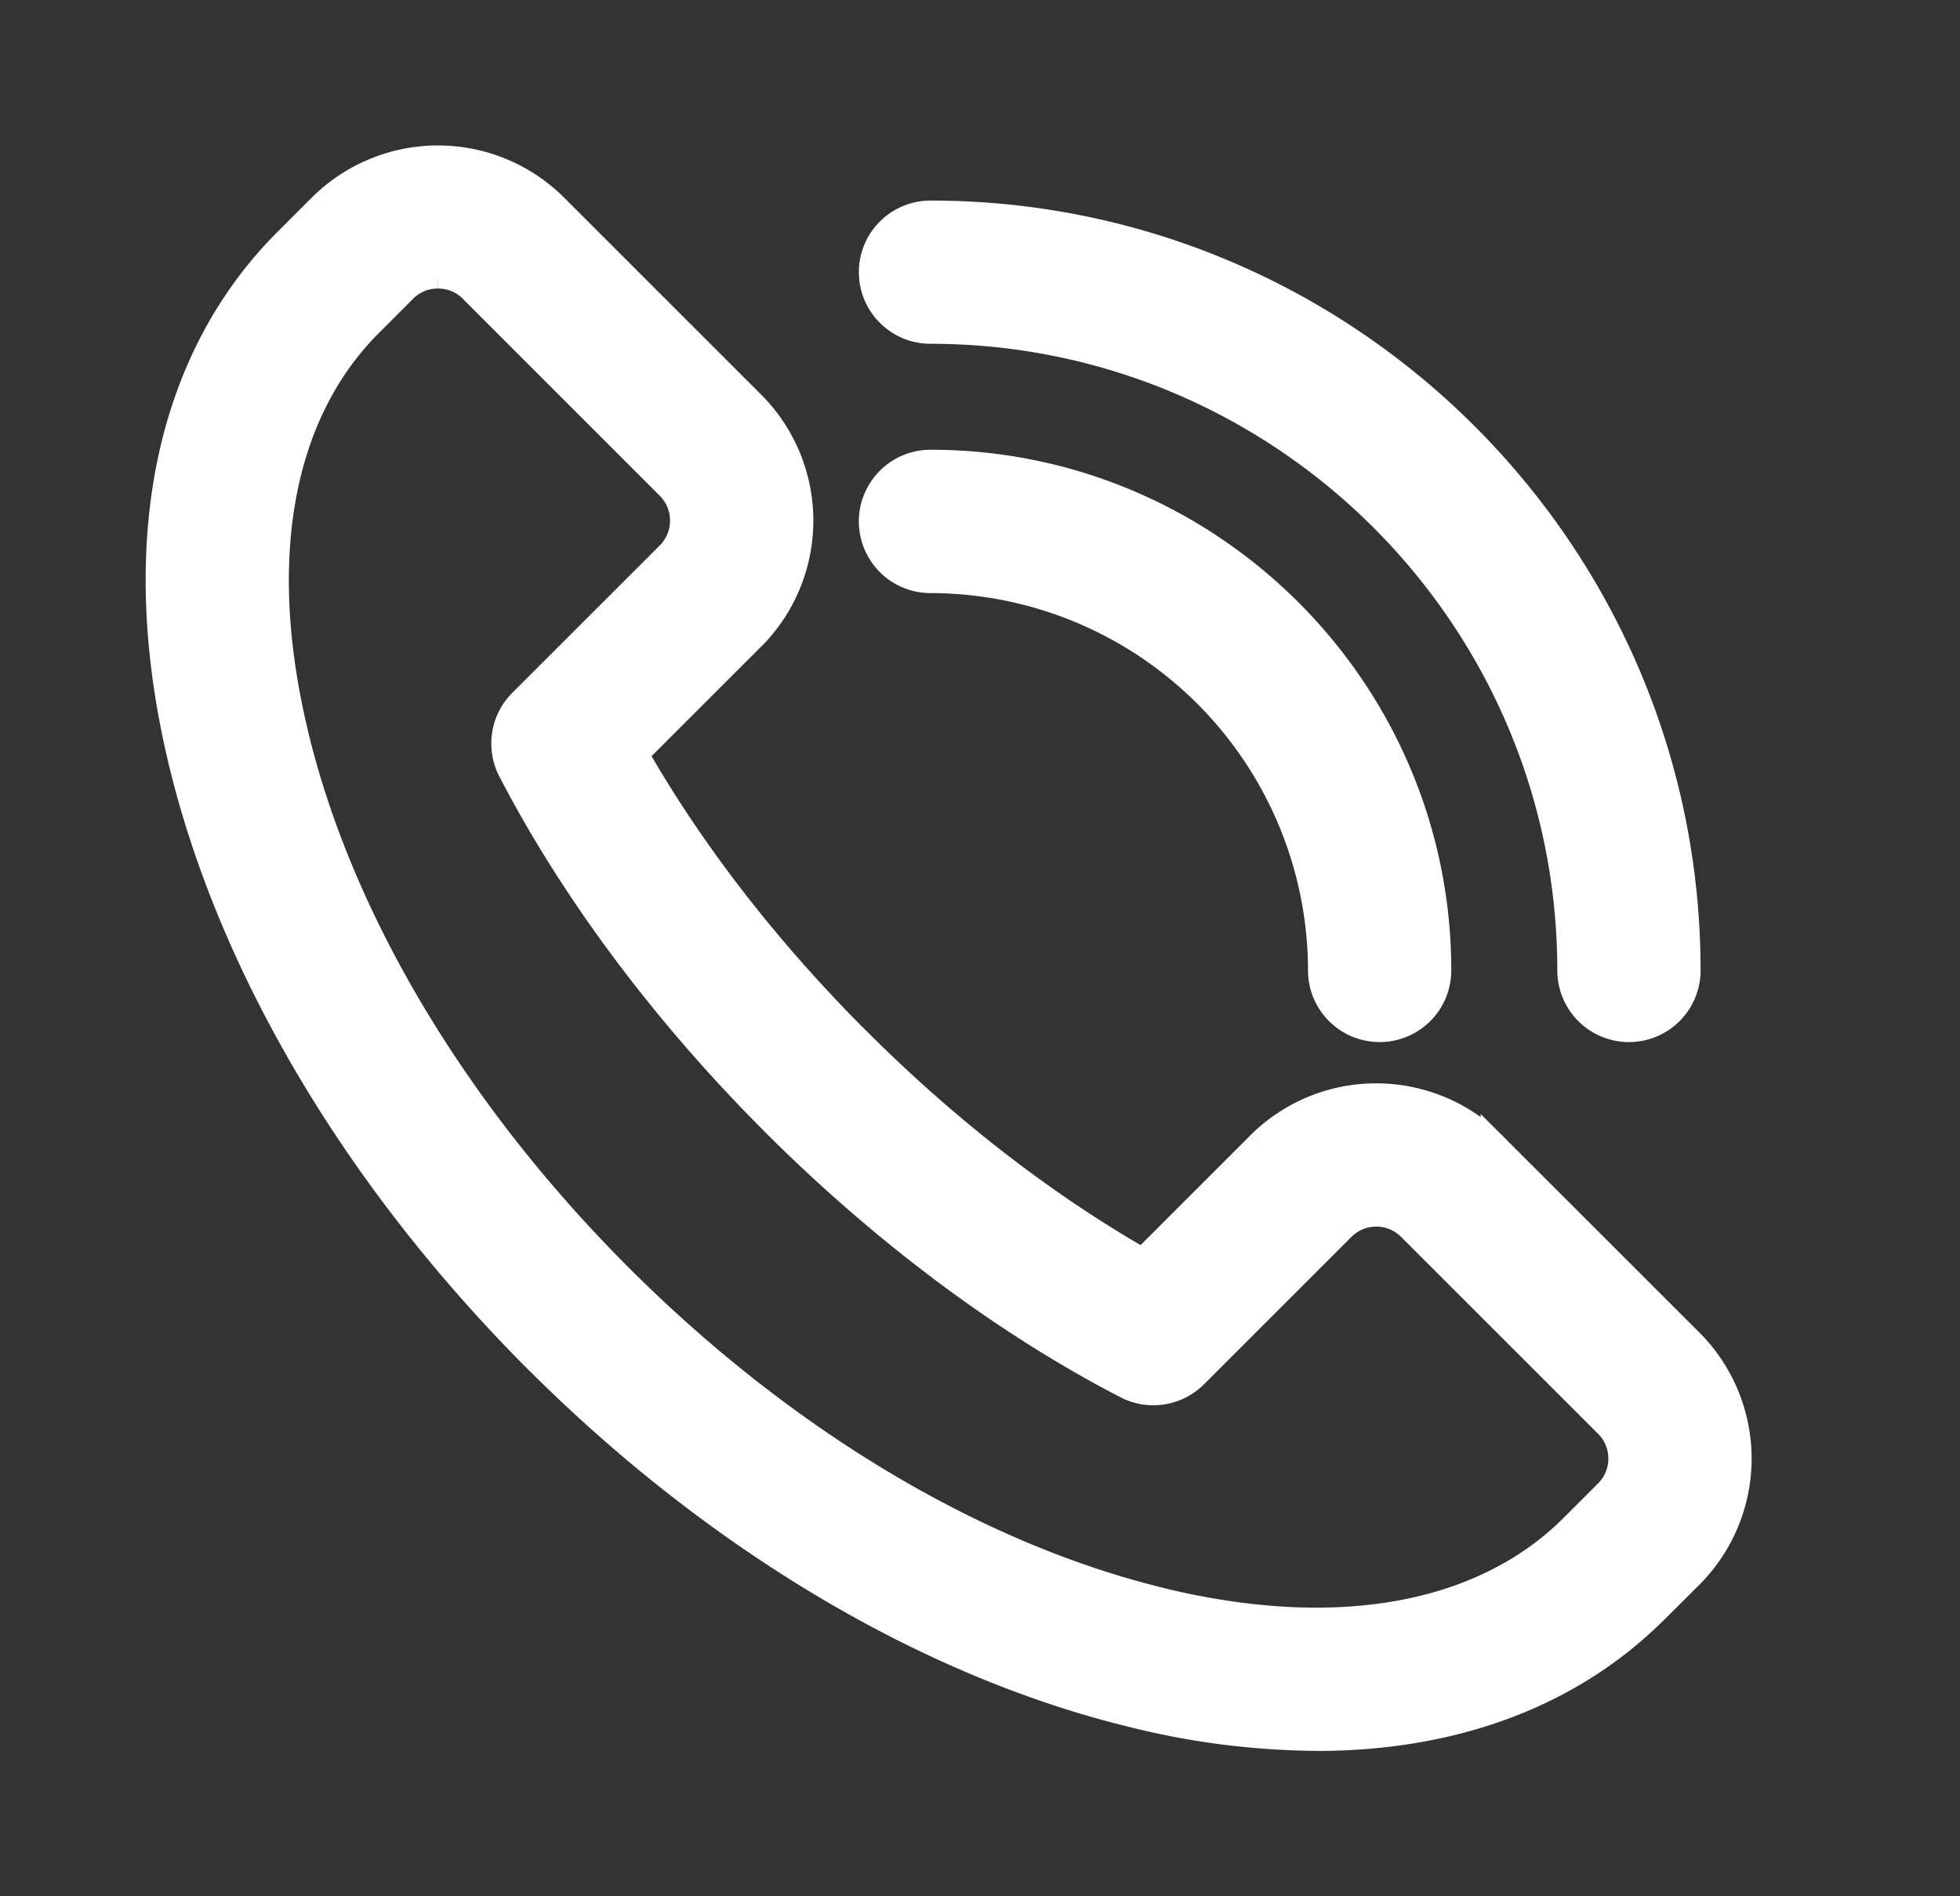
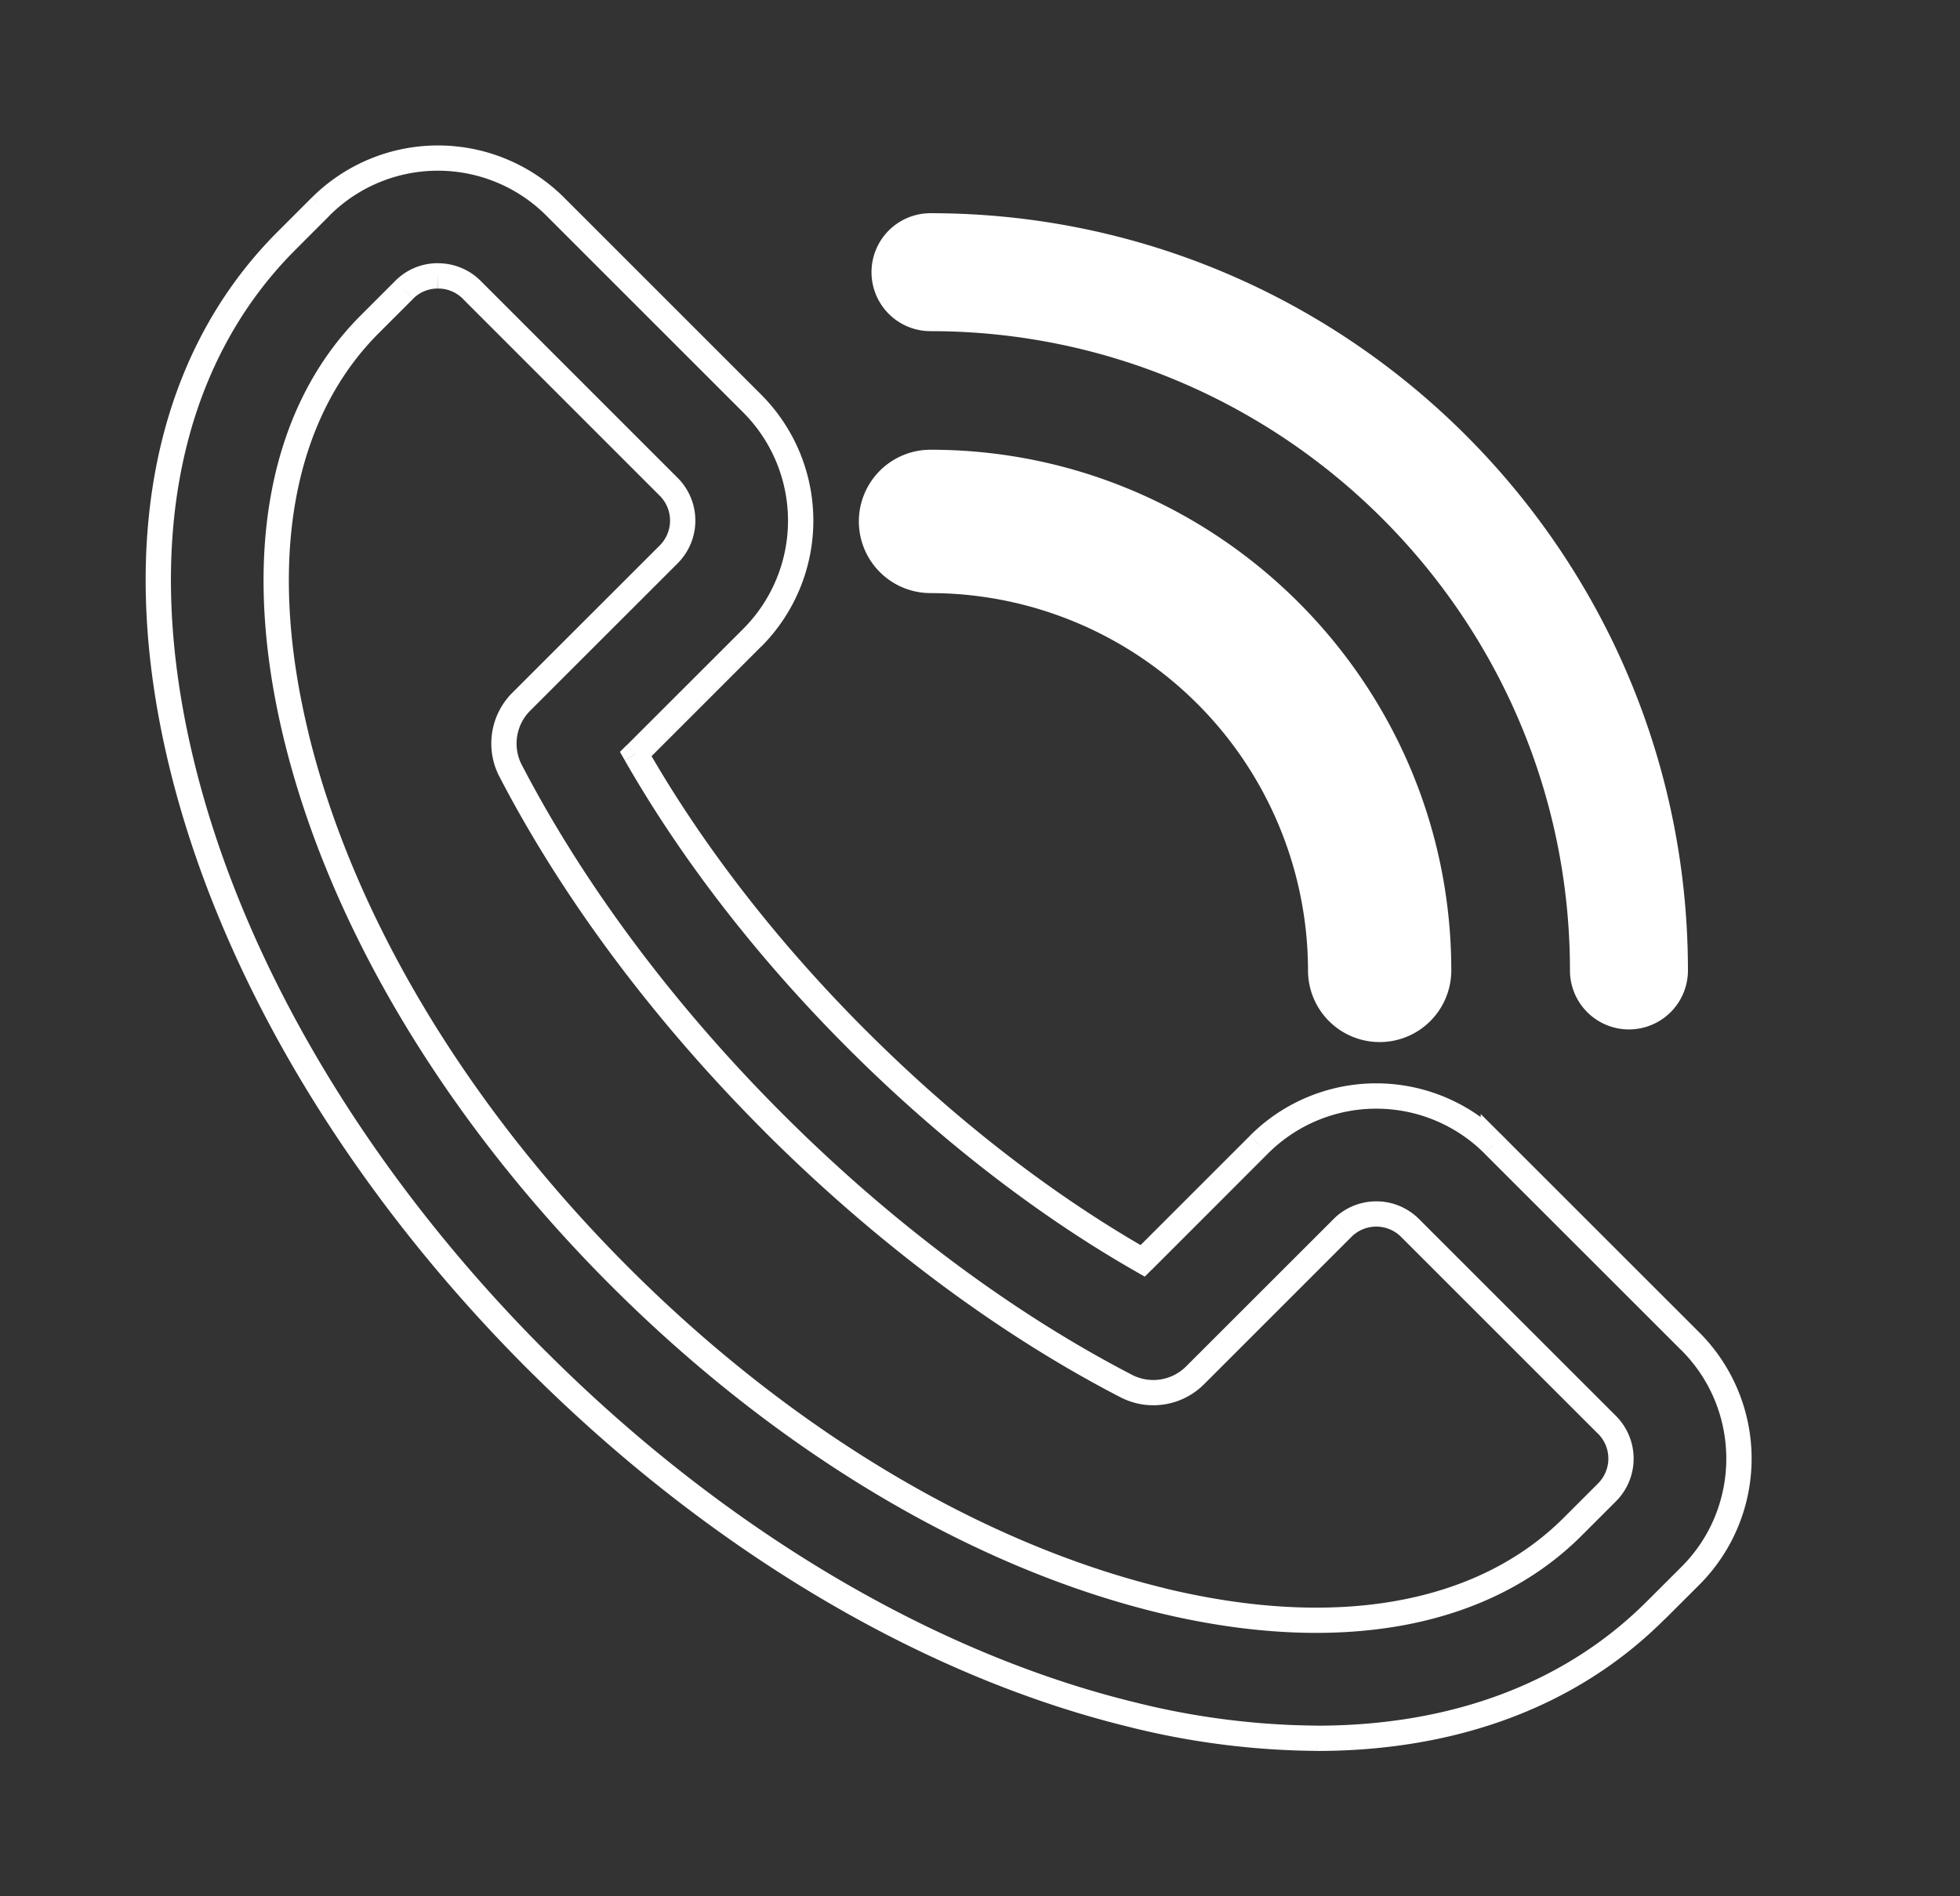
<svg xmlns="http://www.w3.org/2000/svg" width="31" height="30" viewBox="0 0 31 30" fill="none">
  <rect x="0" y="0" width="31" height="30" fill="#333333" stroke="none" />
-   <path fill-rule="evenodd" clip-rule="evenodd" d="M6.927 4.364a.743.743 0 0 0-.534.221l-.543.543c-1.422 1.422-1.838 3.73-1.17 6.497.707 2.93 2.527 5.975 5.125 8.572 2.597 2.598 5.642 4.415 8.573 5.125 2.767.668 5.075.252 6.496-1.17l.542-.542a.756.756 0 0 0 0-1.069l-3.114-3.115a.755.755 0 0 0-1.069 0l-2.332 2.333a.932.932 0 0 1-1.088.168c-1.912-.989-3.84-2.428-5.575-4.163-1.735-1.735-3.171-3.66-4.163-5.573a.935.935 0 0 1 .169-1.089l2.333-2.332a.756.756 0 0 0 0-1.069L7.462 4.585a.75.75 0 0 0-.535-.22M20.824 27.5c-.972-.008-1.94-.13-2.885-.365-3.26-.786-6.616-2.782-9.45-5.618-2.835-2.837-4.833-6.195-5.62-9.452-.828-3.427-.237-6.357 1.662-8.257l.542-.542a2.625 2.625 0 0 1 3.708 0l3.115 3.116a2.622 2.622 0 0 1 0 3.707l-1.84 1.84c.883 1.548 2.082 3.098 3.5 4.516 1.419 1.42 2.97 2.62 4.517 3.502l1.84-1.84a2.623 2.623 0 0 1 3.707-.002v.001l3.116 3.115a2.622 2.622 0 0 1 0 3.707l-.543.542c-1.339 1.342-3.192 2.03-5.369 2.03" fill="#fff" />
  <path d="m6.393 4.585.141.142.001-.001-.142-.14zm-.543.543.141.142-.141-.142zm-1.17 6.497.194-.047-.194.047zm5.125 8.572.141-.141-.141.141zm8.573 5.125-.047.195.047-.195zm6.496-1.17-.141-.141.141.141zm.542-.542.142.142-.142-.142zm0-1.069.142-.141-.142.141zm-3.114-3.115-.142.142.142-.142zm-1.069 0 .142.142-.142-.142zm-3.42 2.501.091-.177-.091.177zm-9.738-9.736-.178.092.178-.092zm.169-1.089-.142-.141.142.141zm2.333-2.332.141.142-.141-.142zm0-1.069.141-.14V7.56l-.141.141zM7.462 4.585l-.142.141.142-.14zm10.477 22.55.049-.194h-.002l-.047.194zm-9.45-5.618.141-.141-.141.141zm-5.62-9.452-.195.047.195-.047zM4.53 3.808l-.142-.14.142.14zm.542-.542-.142-.141.142.141zm3.708 0 .141-.14v-.001l-.141.141zm3.115 3.116.142-.14V6.24l-.142.141zm0 3.707.142.142-.142-.142zm-1.84 1.84-.142-.142-.108.108.076.132.174-.099zm3.5 4.516.142-.141-.142.141zm4.517 3.502-.099.174.133.076.108-.108-.142-.142zm1.84-1.84-.141-.142.141.141zm3.707-.002h.2v-.083l-.058-.058-.142.141zm0 .001.142-.141-.342-.341v.482h.2zm3.116 3.115.142-.141-.142.141zm0 3.707.142.142-.142-.142zm-.543.542-.141-.141.141.141zM6.928 4.164a.943.943 0 0 0-.678.281l.285.28a.543.543 0 0 1 .39-.16l.003-.4zm-.677.28-.543.543.283.283.543-.543-.283-.283zm-.543.543c-1.49 1.49-1.9 3.882-1.223 6.685l.39-.094c-.66-2.73-.238-4.954 1.116-6.308l-.283-.283zm-1.223 6.685c.718 2.973 2.56 6.05 5.178 8.667l.283-.283c-2.578-2.577-4.375-5.59-5.072-8.478l-.389.094zm5.178 8.667c2.618 2.618 5.694 4.457 8.668 5.178l.094-.39c-2.889-.699-5.902-2.494-8.479-5.071l-.283.283zm8.668 5.178c2.803.676 5.195.267 6.685-1.223l-.283-.283c-1.354 1.354-3.578 1.776-6.309 1.117l-.093.389zm6.685-1.223.542-.542-.283-.283-.542.542.283.283zm.542-.542a.956.956 0 0 0 0-1.352l-.283.282a.556.556 0 0 1 0 .787l.283.283zm0-1.352-3.115-3.115-.283.283 3.115 3.115.283-.283zm-3.115-3.115a.955.955 0 0 0-1.35 0l.282.283a.555.555 0 0 1 .785 0l.283-.283zm-1.35 0-2.334 2.333.283.283 2.333-2.333-.283-.283zm-2.334 2.333a.732.732 0 0 1-.855.132l-.183.355c.438.227.972.144 1.321-.204l-.283-.283zm-.855.132c-1.89-.979-3.803-2.405-5.525-4.127l-.283.283c1.748 1.747 3.692 3.2 5.625 4.199l.183-.355zm-5.525-4.127c-1.722-1.723-3.145-3.632-4.127-5.524l-.355.184c1.003 1.933 2.452 3.875 4.2 5.623l.282-.283zM8.252 12.1a.735.735 0 0 1 .133-.856l-.283-.283a1.135 1.135 0 0 0-.205 1.322l.355-.183zm.133-.856 2.333-2.332-.283-.283-2.333 2.332.283.283zm2.333-2.332a.956.956 0 0 0 0-1.352l-.283.283a.556.556 0 0 1 0 .786l.283.283zm0-1.352L7.603 4.444l-.283.283 3.115 3.116.283-.283zM7.604 4.445a.95.95 0 0 0-.678-.28l.002.4a.55.55 0 0 1 .392.161l.284-.281zM20.826 27.3a12.175 12.175 0 0 1-2.838-.359l-.097.388c.96.239 1.944.363 2.932.371l.003-.4zm-2.84-.36c-3.217-.775-6.543-2.75-9.356-5.564l-.283.283c2.855 2.856 6.243 4.874 9.546 5.67l.093-.388zM8.63 21.377c-2.814-2.816-4.79-6.143-5.567-9.358l-.389.094c.797 3.3 2.817 6.689 5.673 9.547l.283-.283zm-5.567-9.358c-.817-3.383-.225-6.233 1.61-8.068l-.284-.283c-1.963 1.965-2.553 4.975-1.715 8.445l.39-.094zm1.61-8.068.541-.542-.283-.283-.542.542.283.283zm.54-.542a2.425 2.425 0 0 1 3.426 0l.283-.283a2.825 2.825 0 0 0-3.99 0l.282.283zm3.426 0 3.116 3.116.283-.283-3.116-3.116-.283.283zm3.116 3.116a2.423 2.423 0 0 1 0 3.424l.283.283a2.822 2.822 0 0 0 0-3.99l-.283.283zm0 3.424-1.84 1.839.282.283 1.84-1.84-.282-.282zm-1.873 2.08c.893 1.566 2.103 3.13 3.533 4.559l.283-.283c-1.408-1.407-2.596-2.943-3.469-4.475l-.347.198zm3.533 4.559c1.43 1.43 2.994 2.641 4.56 3.534l.197-.348c-1.53-.873-3.067-2.061-4.474-3.47l-.283.284zm4.8 3.502 1.84-1.841-.283-.283-1.84 1.84.283.284zm1.84-1.841a2.422 2.422 0 0 1 3.424-.001l.283-.283a2.822 2.822 0 0 0-3.99 0l.283.284zm3.365-.143v.001h.4-.4zm.059.143 3.116 3.115.283-.283-3.116-3.115-.283.283zm3.116 3.114c.945.947.945 2.48 0 3.425l.283.283a2.822 2.822 0 0 0 0-3.99l-.283.283zm0 3.425-.543.542.283.283.543-.542-.283-.283zm-.543.542c-1.295 1.298-3.094 1.971-5.228 1.971v.4c2.22 0 4.128-.703 5.51-2.089l-.282-.282z" fill="#fff" />
  <path fill-rule="evenodd" clip-rule="evenodd" d="M21.821 16.286a.933.933 0 0 1-.933-.933 6.178 6.178 0 0 0-6.17-6.17.934.934 0 1 1 0-1.868c4.43 0 8.036 3.608 8.036 8.038a.933.933 0 0 1-.933.933" fill="#fff" />
  <path d="M21.821 16.286a.933.933 0 0 1-.933-.933 6.178 6.178 0 0 0-6.17-6.17.934.934 0 1 1 0-1.868c4.43 0 8.036 3.608 8.036 8.038a.933.933 0 0 1-.933.933" stroke="#fff" stroke-width=".4" />
  <path fill-rule="evenodd" clip-rule="evenodd" d="M25.764 16.286a.933.933 0 0 1-.933-.933c0-5.577-4.54-10.114-10.114-10.114a.933.933 0 0 1 0-1.866c6.606 0 11.98 5.375 11.98 11.98a.933.933 0 0 1-.933.933" fill="#fff" />
-   <path d="M25.764 16.286a.933.933 0 0 1-.933-.933c0-5.577-4.54-10.114-10.114-10.114a.933.933 0 0 1 0-1.866c6.606 0 11.98 5.375 11.98 11.98a.933.933 0 0 1-.933.933" stroke="#fff" stroke-width=".4" />
</svg>